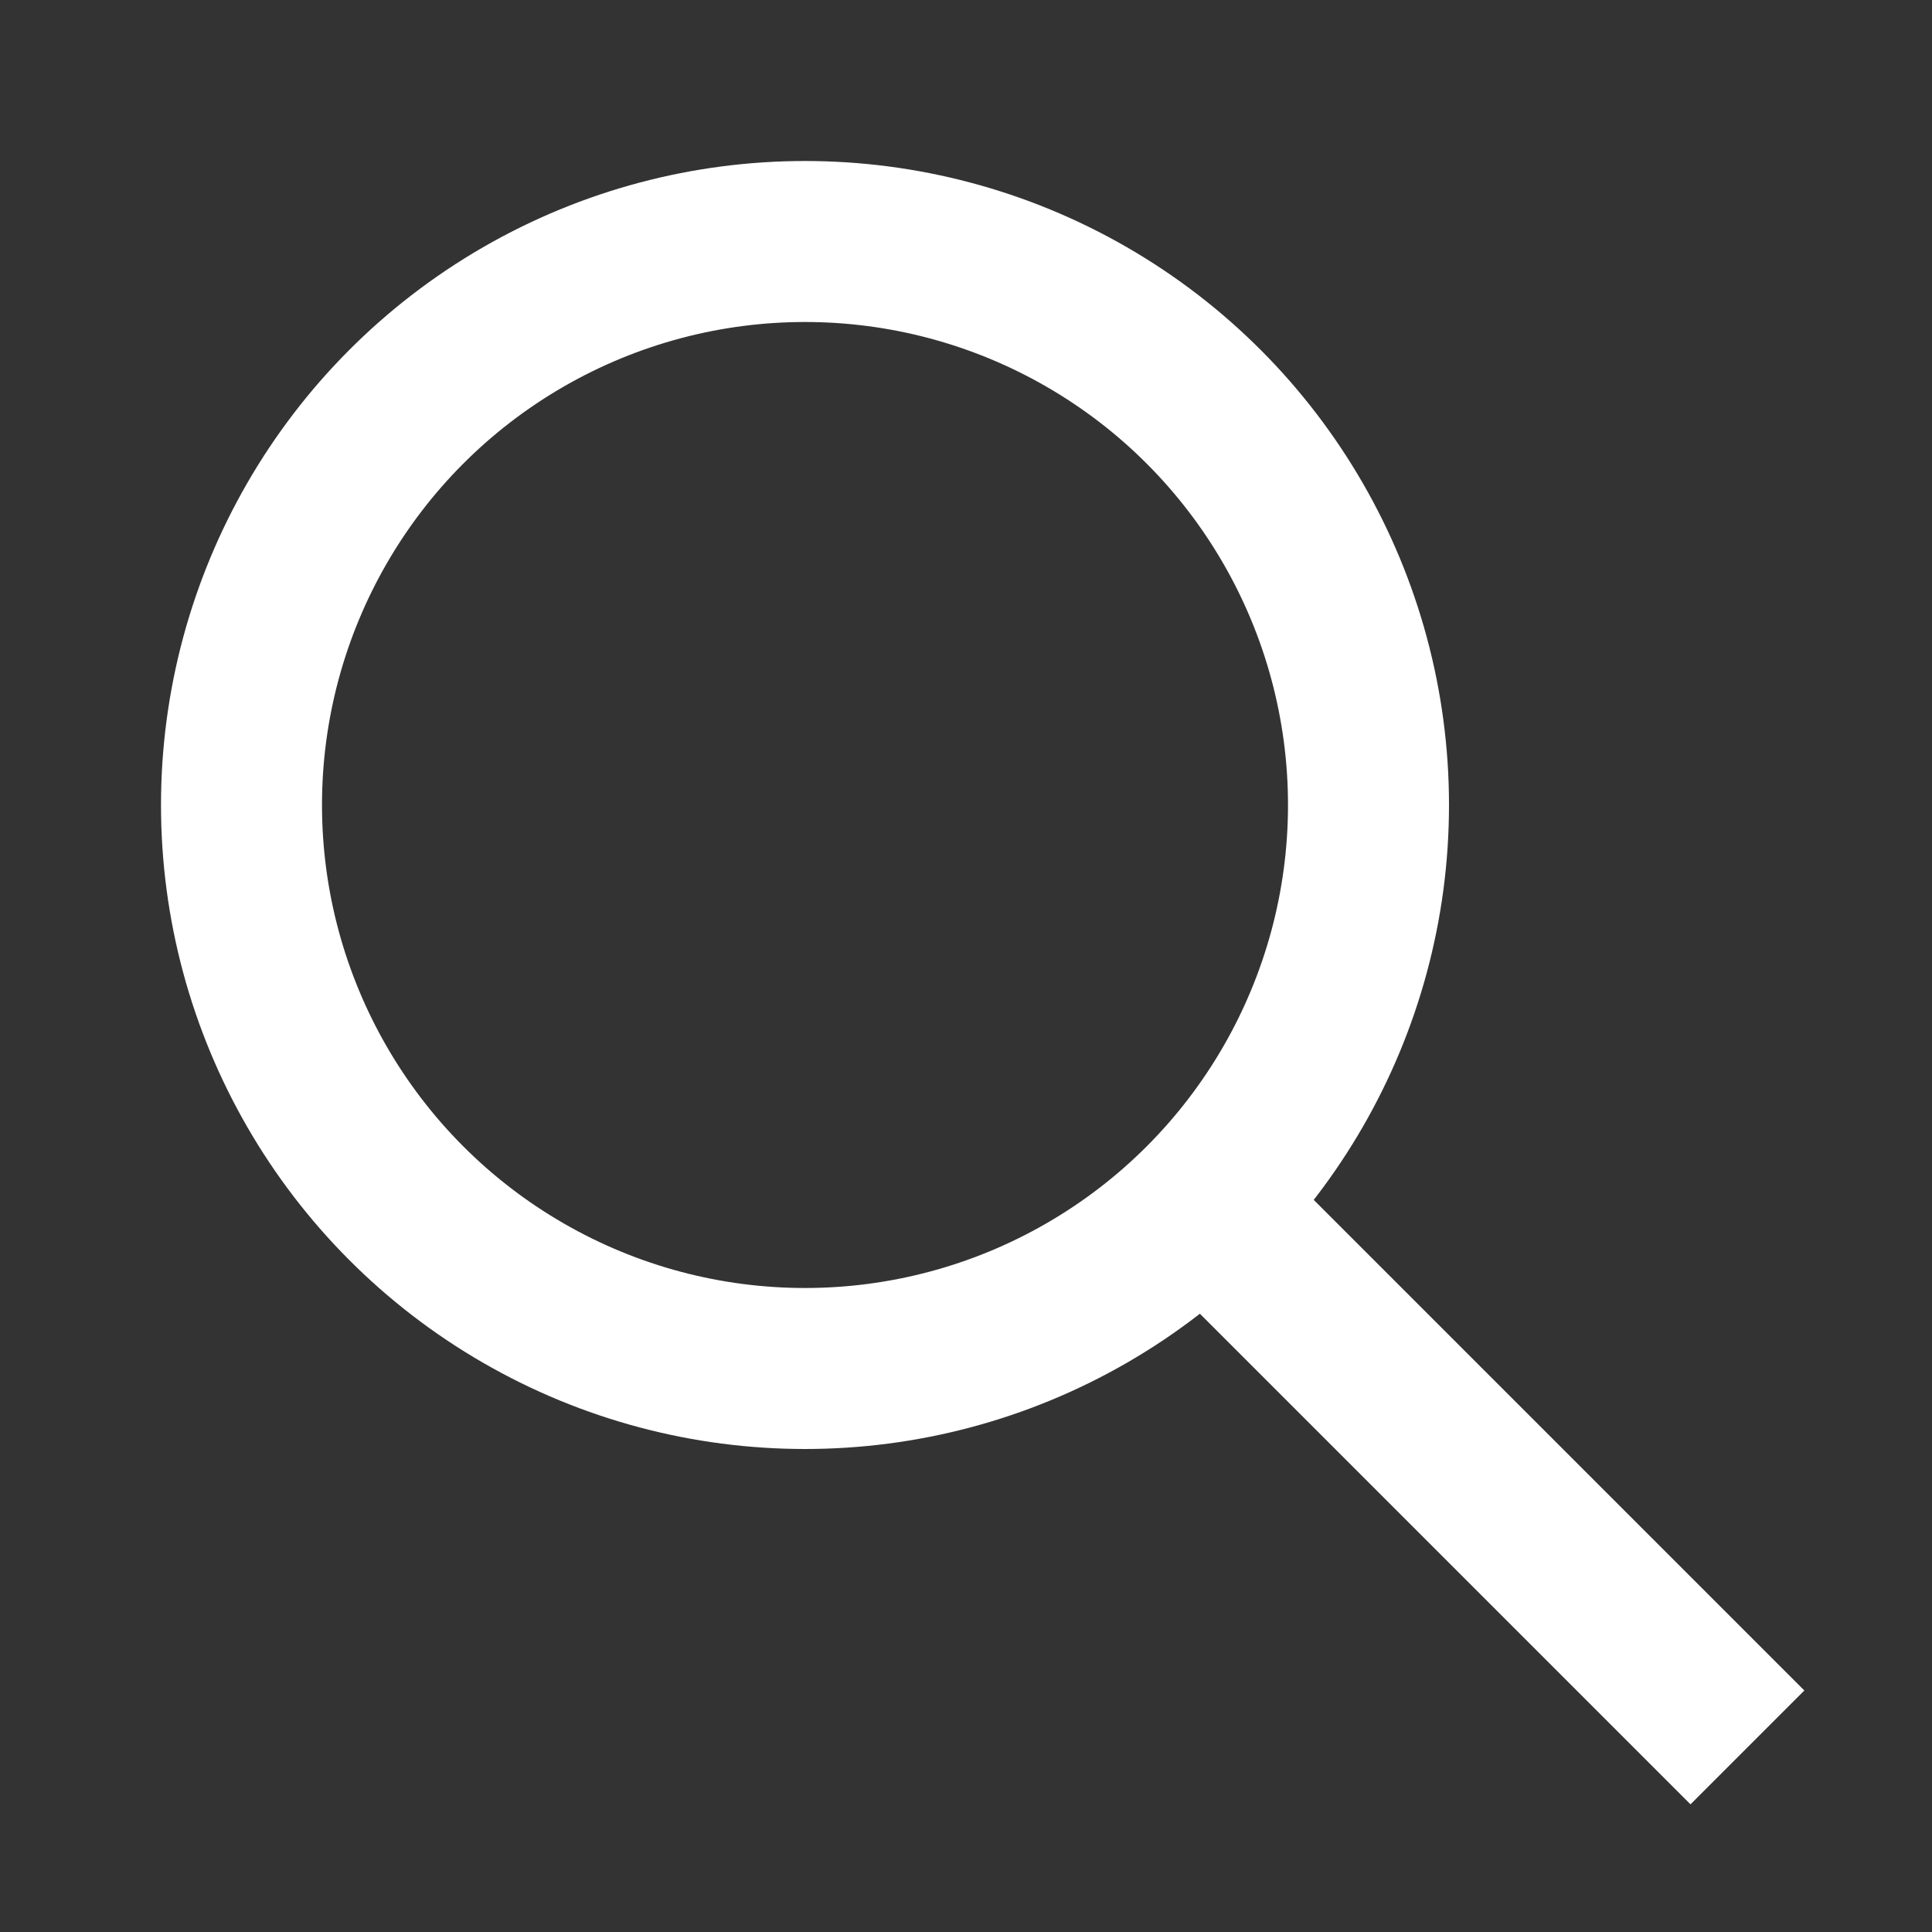
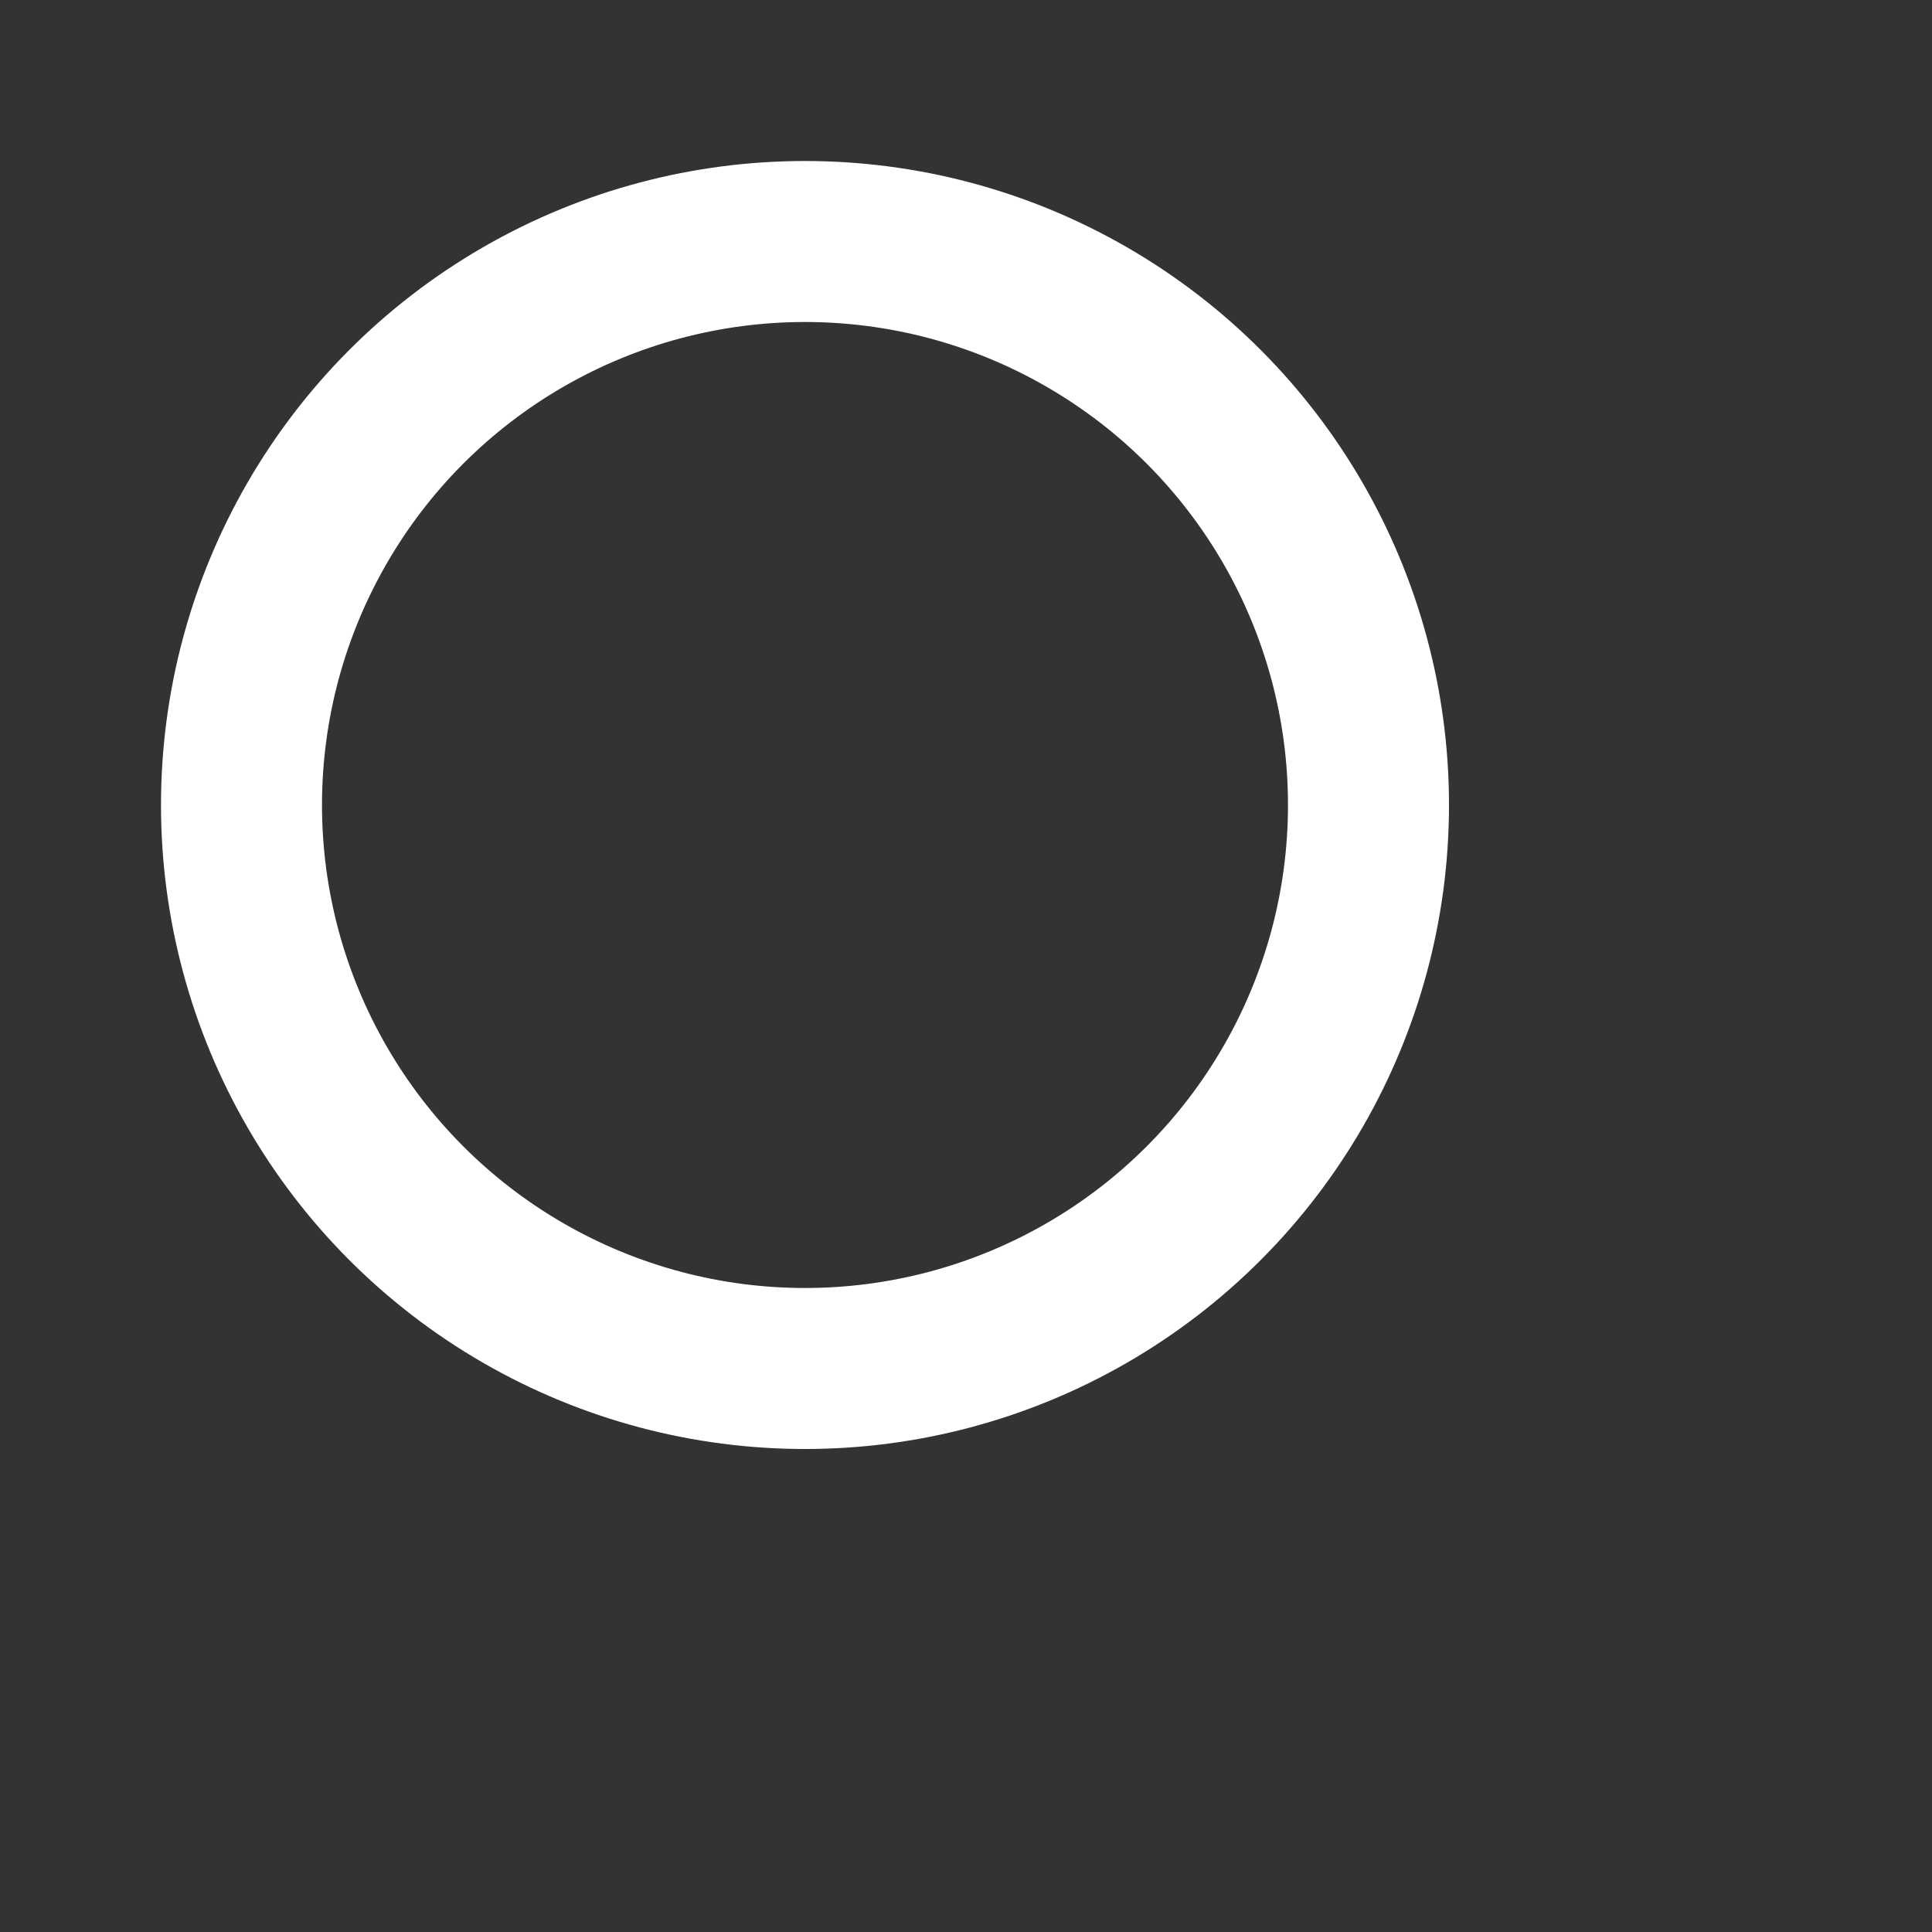
<svg xmlns="http://www.w3.org/2000/svg" width="24" height="24" viewBox="0 0 24 24" fill="none">
  <rect x="0" y="0" width="24" height="24" fill="#333333" stroke="none" />
  <circle cx="10" cy="10" r="7" stroke="white" stroke-width="2" />
-   <path d="M16 16L21 21" stroke="white" stroke-width="2" stroke-linecap="square" stroke-linejoin="round" />
</svg>